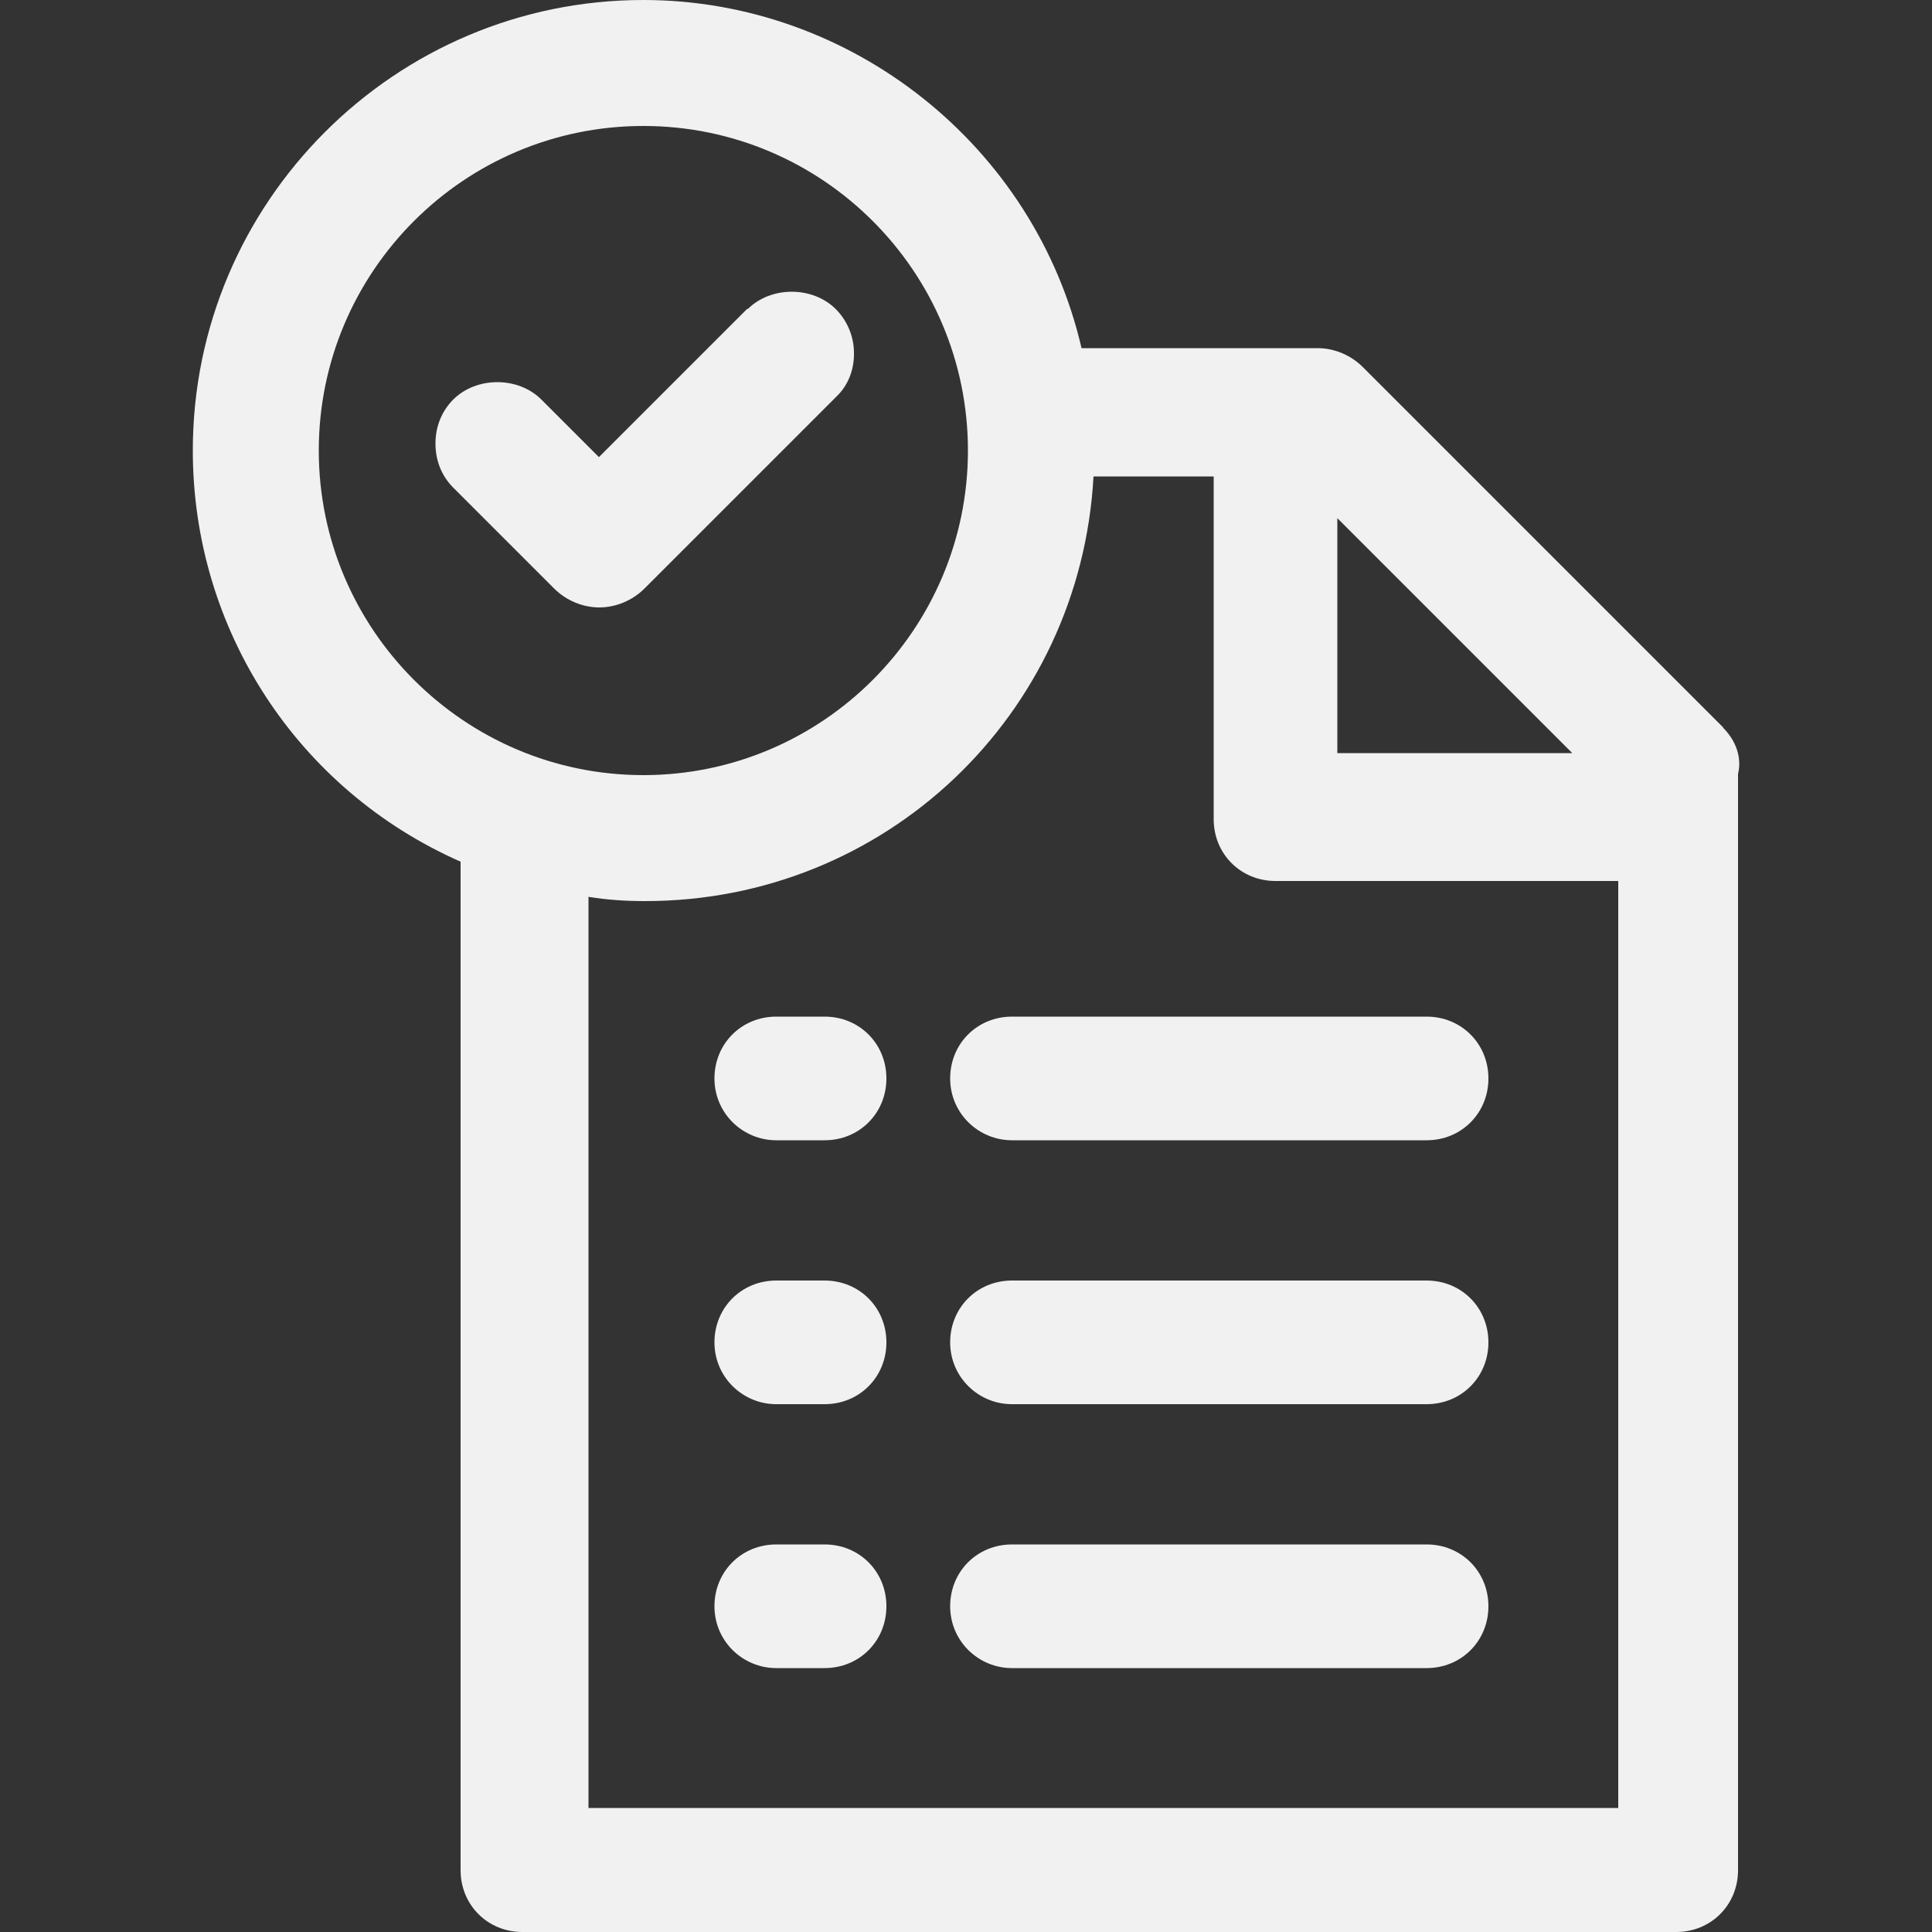
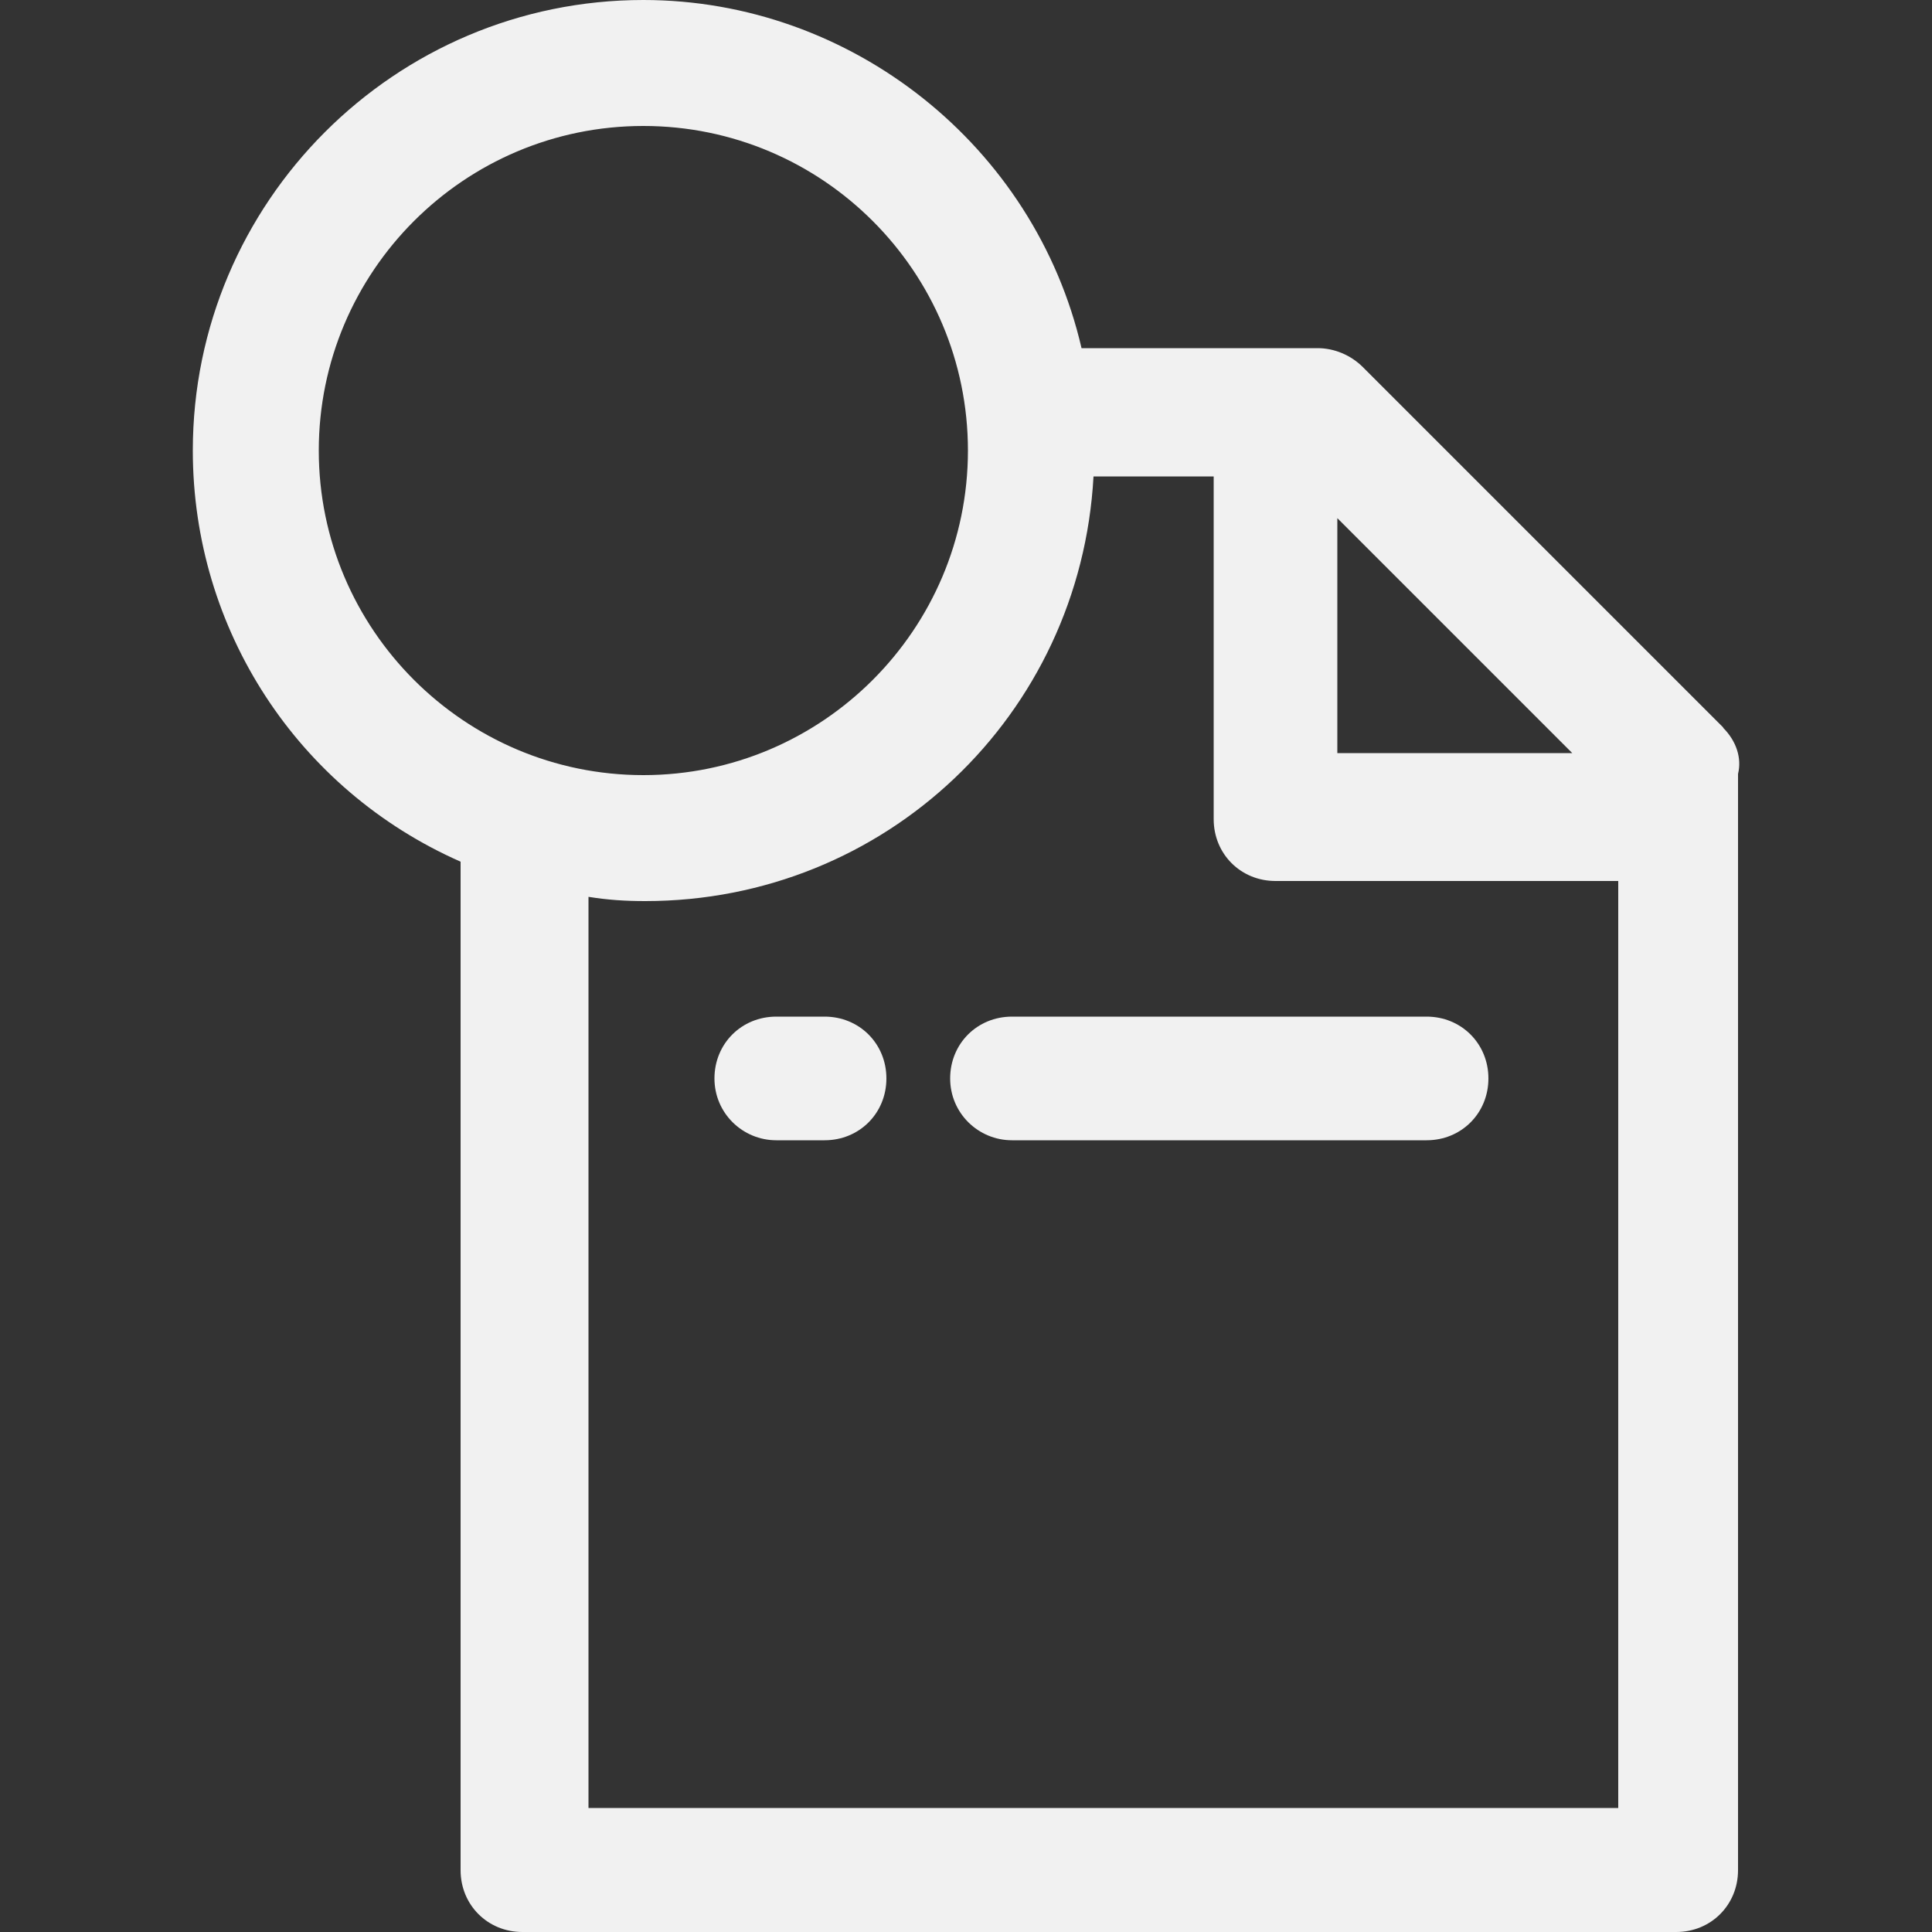
<svg xmlns="http://www.w3.org/2000/svg" id="Layer_1" data-name="Layer 1" viewBox="0 0 50 50">
  <rect x="0" y="0" width="50" height="50" fill="#333333" stroke="none" />
  <defs>
    <style>
      .cls-1 {
        fill: #f1f1f1;
      }
    </style>
  </defs>
  <path class="cls-1" d="M36.92,26.31h-10.73c-.9,0-1.6.7-1.6,1.6s.73,1.6,1.6,1.6h10.73c.9,0,1.6-.7,1.6-1.6s-.7-1.6-1.6-1.6Z" />
-   <path class="cls-1" d="M36.92,33.14h-10.73c-.9,0-1.6.7-1.6,1.6s.73,1.6,1.6,1.6h10.73c.9,0,1.6-.7,1.6-1.6s-.7-1.6-1.6-1.6Z" />
-   <path class="cls-1" d="M36.92,39.97h-10.73c-.9,0-1.6.7-1.6,1.6s.73,1.6,1.6,1.6h10.73c.9,0,1.6-.7,1.6-1.6s-.7-1.6-1.6-1.6Z" />
  <path class="cls-1" d="M21.34,26.31h-1.25c-.9,0-1.6.7-1.6,1.6s.73,1.6,1.6,1.6h1.25c.9,0,1.6-.7,1.6-1.6s-.7-1.6-1.6-1.6Z" />
-   <path class="cls-1" d="M21.34,33.14h-1.25c-.9,0-1.6.7-1.6,1.6s.73,1.6,1.6,1.6h1.25c.9,0,1.6-.7,1.6-1.6s-.7-1.6-1.6-1.6Z" />
-   <path class="cls-1" d="M21.34,39.97h-1.25c-.9,0-1.6.7-1.6,1.6s.73,1.6,1.6,1.6h1.25c.9,0,1.6-.7,1.6-1.6s-.7-1.6-1.6-1.6Z" />
  <path class="cls-1" d="M44.6,18.83l-9.33-9.33c-.31-.31-.74-.49-1.17-.49h-6.11C26.78,3.78,22.04,0,16.65,0,10.22,0,4.99,5.23,4.99,11.66c0,4.63,2.71,8.78,6.93,10.64v26.1c0,.9.7,1.6,1.6,1.6h29.86c.9,0,1.6-.7,1.6-1.6v-28.37c.1-.41-.04-.85-.39-1.2ZM34.61,19.49v-6.08l6.08,6.08h-6.08ZM16.65,20.06c-4.63,0-8.4-3.77-8.4-8.4S12.01,3.26,16.65,3.26s8.4,3.77,8.4,8.4-3.77,8.4-8.4,8.4ZM15.23,23.21c.5.08.95.11,1.47.11,6.21,0,11.26-4.81,11.6-10.99h3.11v8.87c0,.9.7,1.6,1.6,1.6h8.87v23.99H15.23v-23.58Z" />
-   <path class="cls-1" d="M19.34,7.99l-3.84,3.84-1.49-1.49c-.6-.6-1.68-.6-2.28,0-.3.3-.46.7-.46,1.14s.16.84.46,1.14l2.61,2.61c.31.31.74.49,1.17.49s.86-.18,1.17-.49l5-5c.27-.27.43-.67.42-1.1,0-.43-.18-.84-.47-1.13-.6-.6-1.68-.6-2.28,0Z" />
</svg>